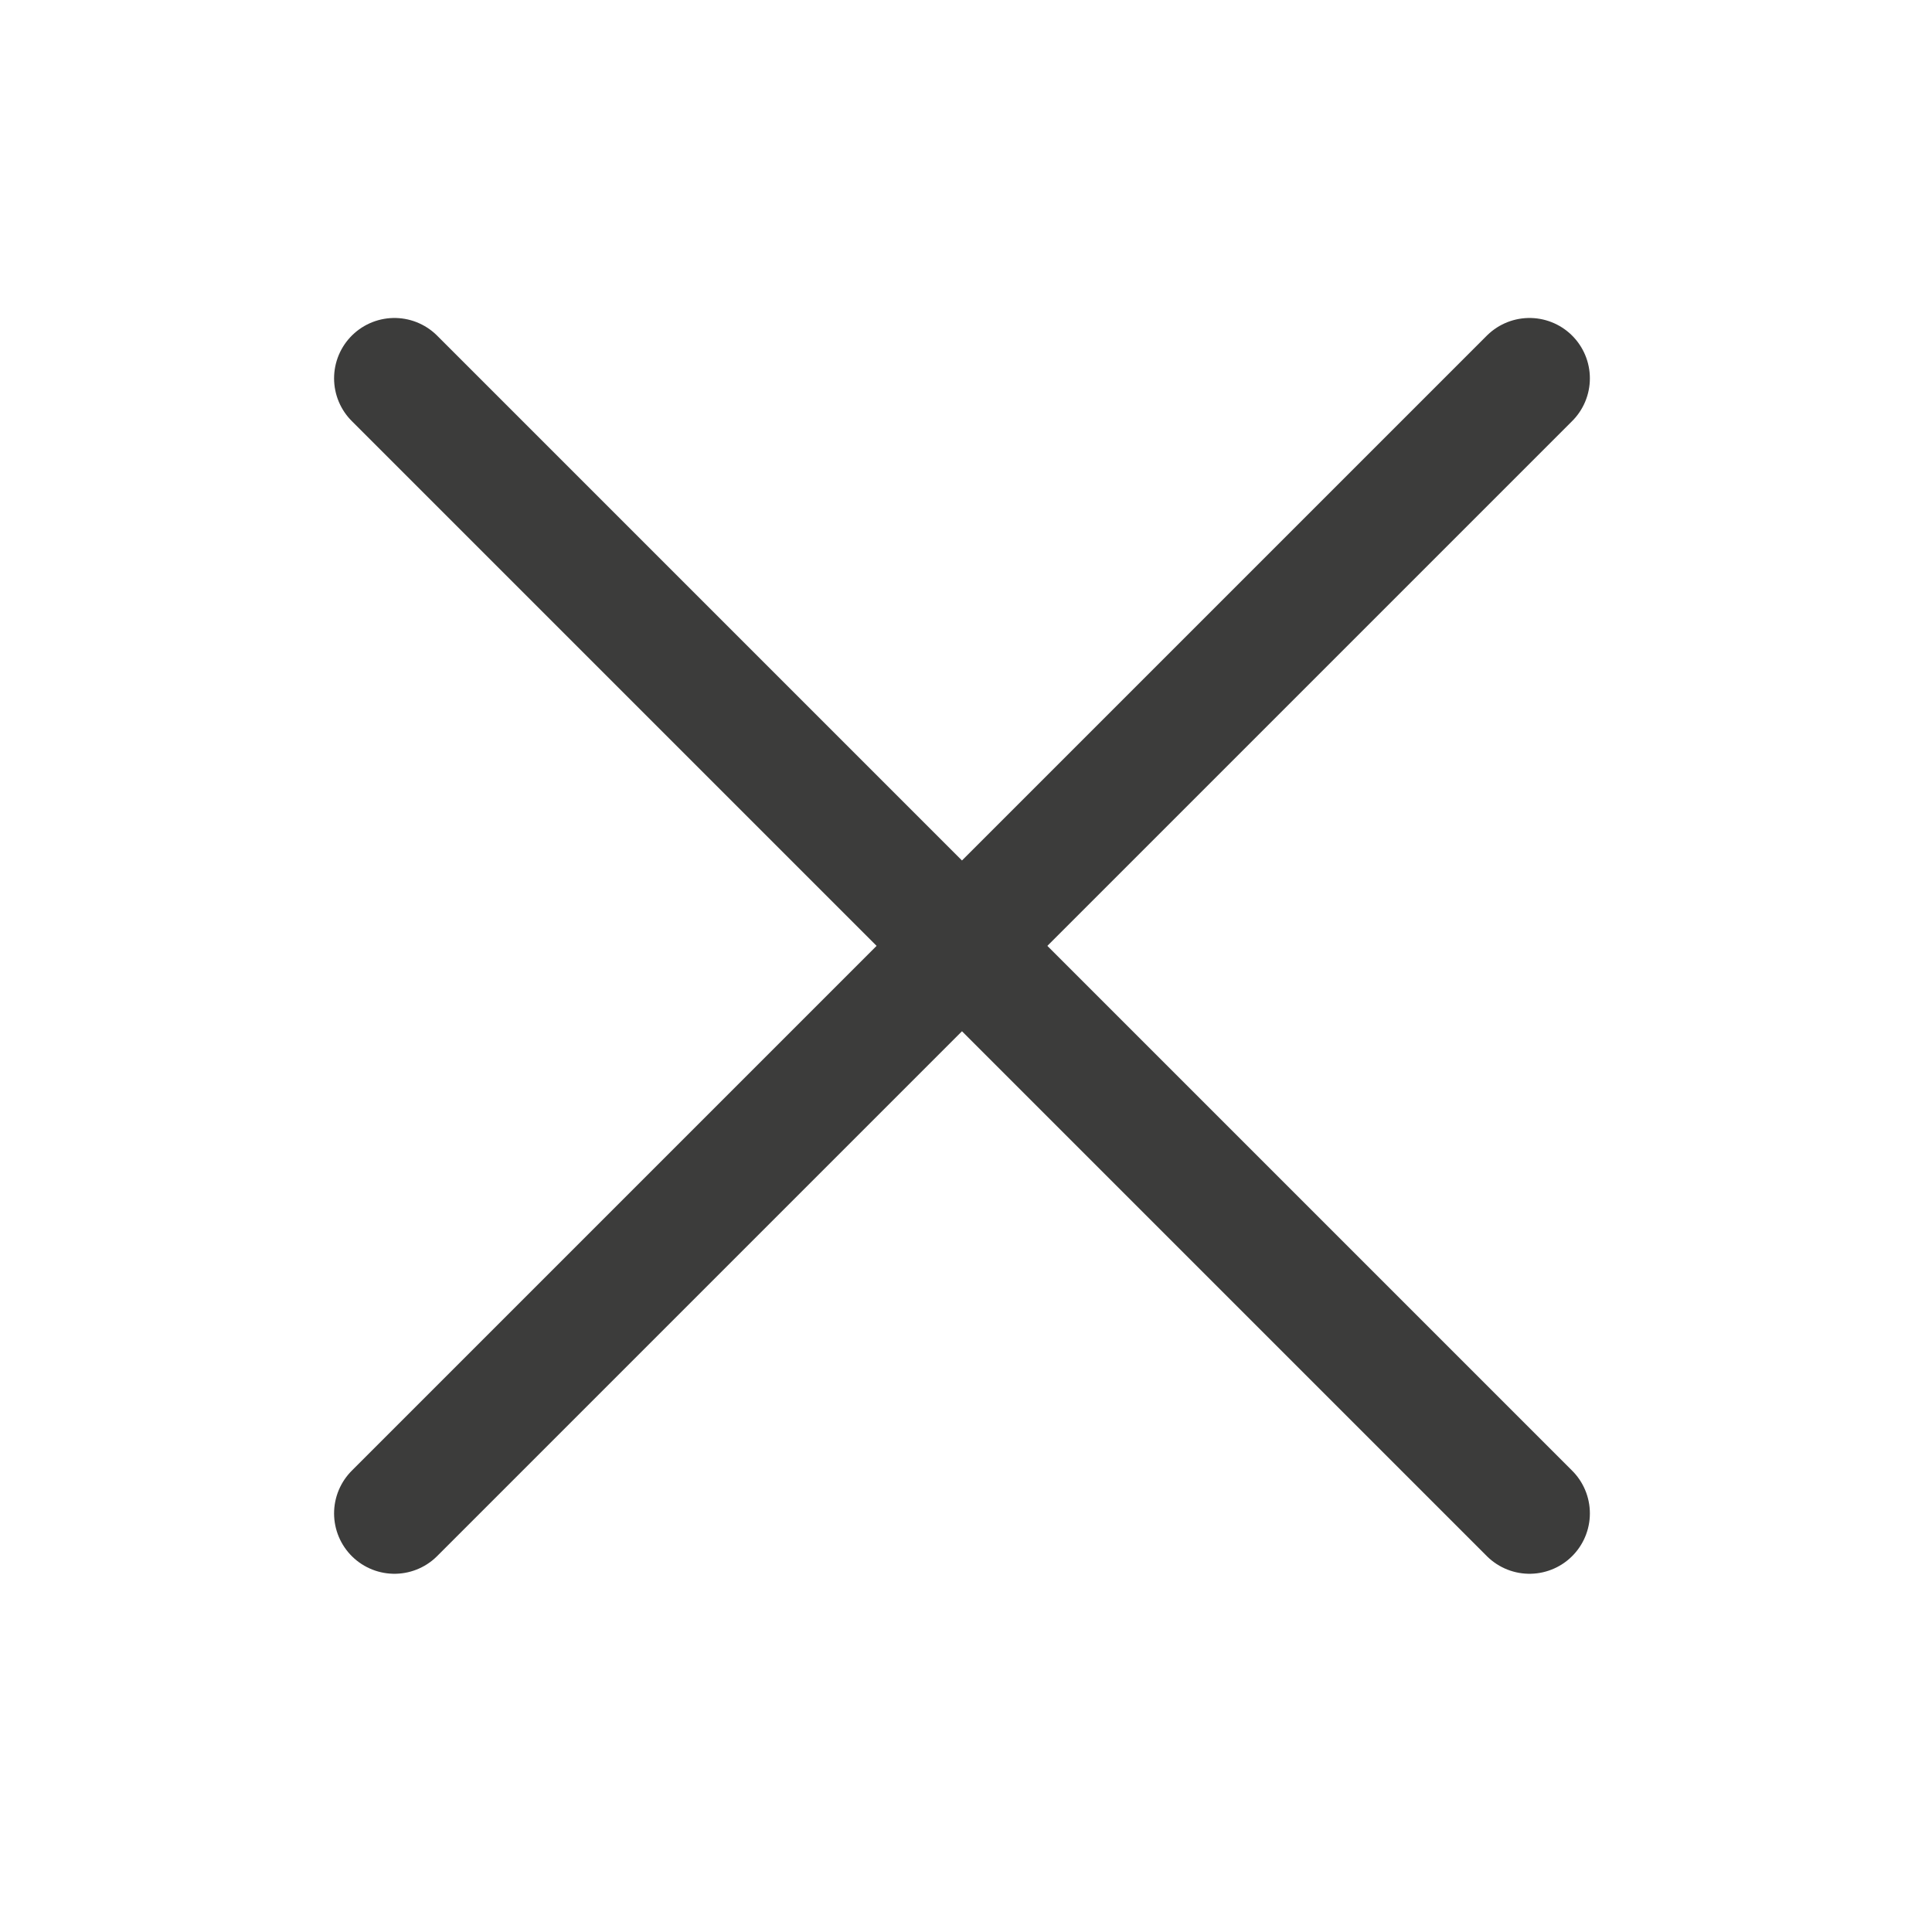
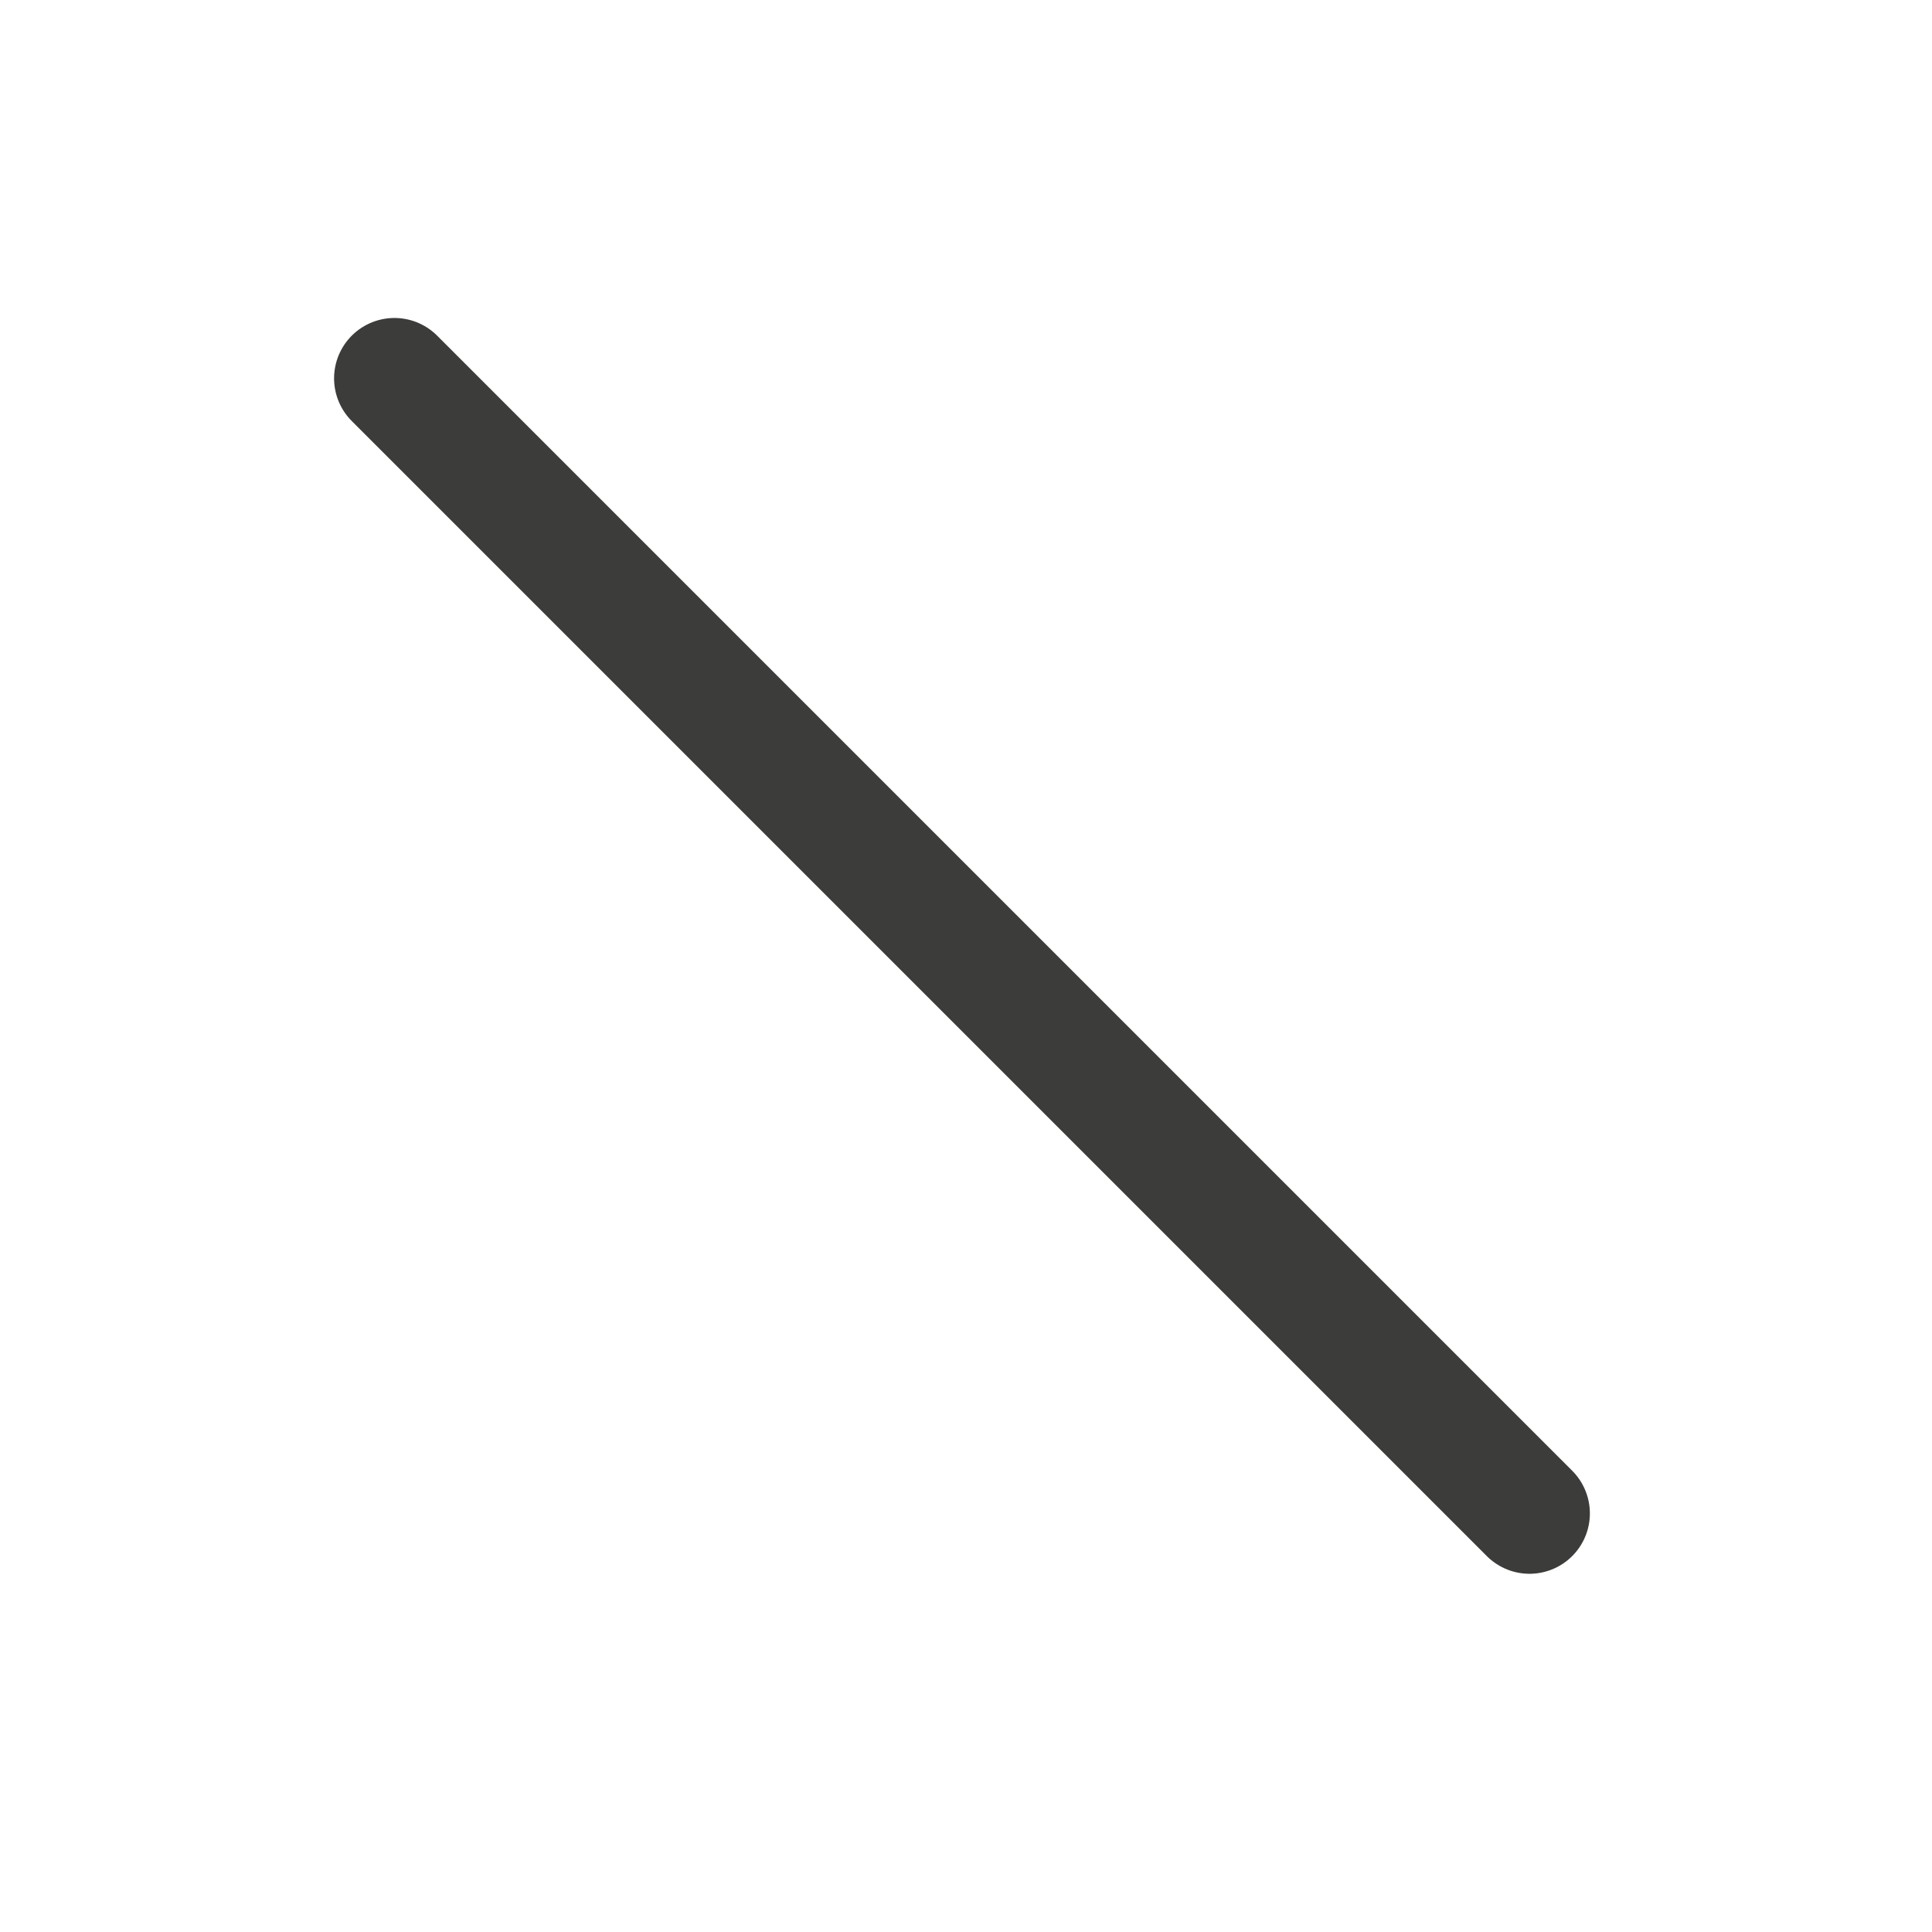
<svg xmlns="http://www.w3.org/2000/svg" version="1.1" id="Ebene_1" x="0px" y="0px" viewBox="0 0 24 24" style="enable-background:new 0 0 24 24;" xml:space="preserve">
  <style type="text/css">
	.st0{fill:none;stroke:#3C3C3B;stroke-width:1.5;stroke-linecap:round;stroke-miterlimit:10;}
</style>
-   <line class="st0" x1="19" y1="4.7" x2="4.9" y2="18.8" />
  <line class="st0" x1="4.9" y1="4.7" x2="19" y2="18.8" />
</svg>